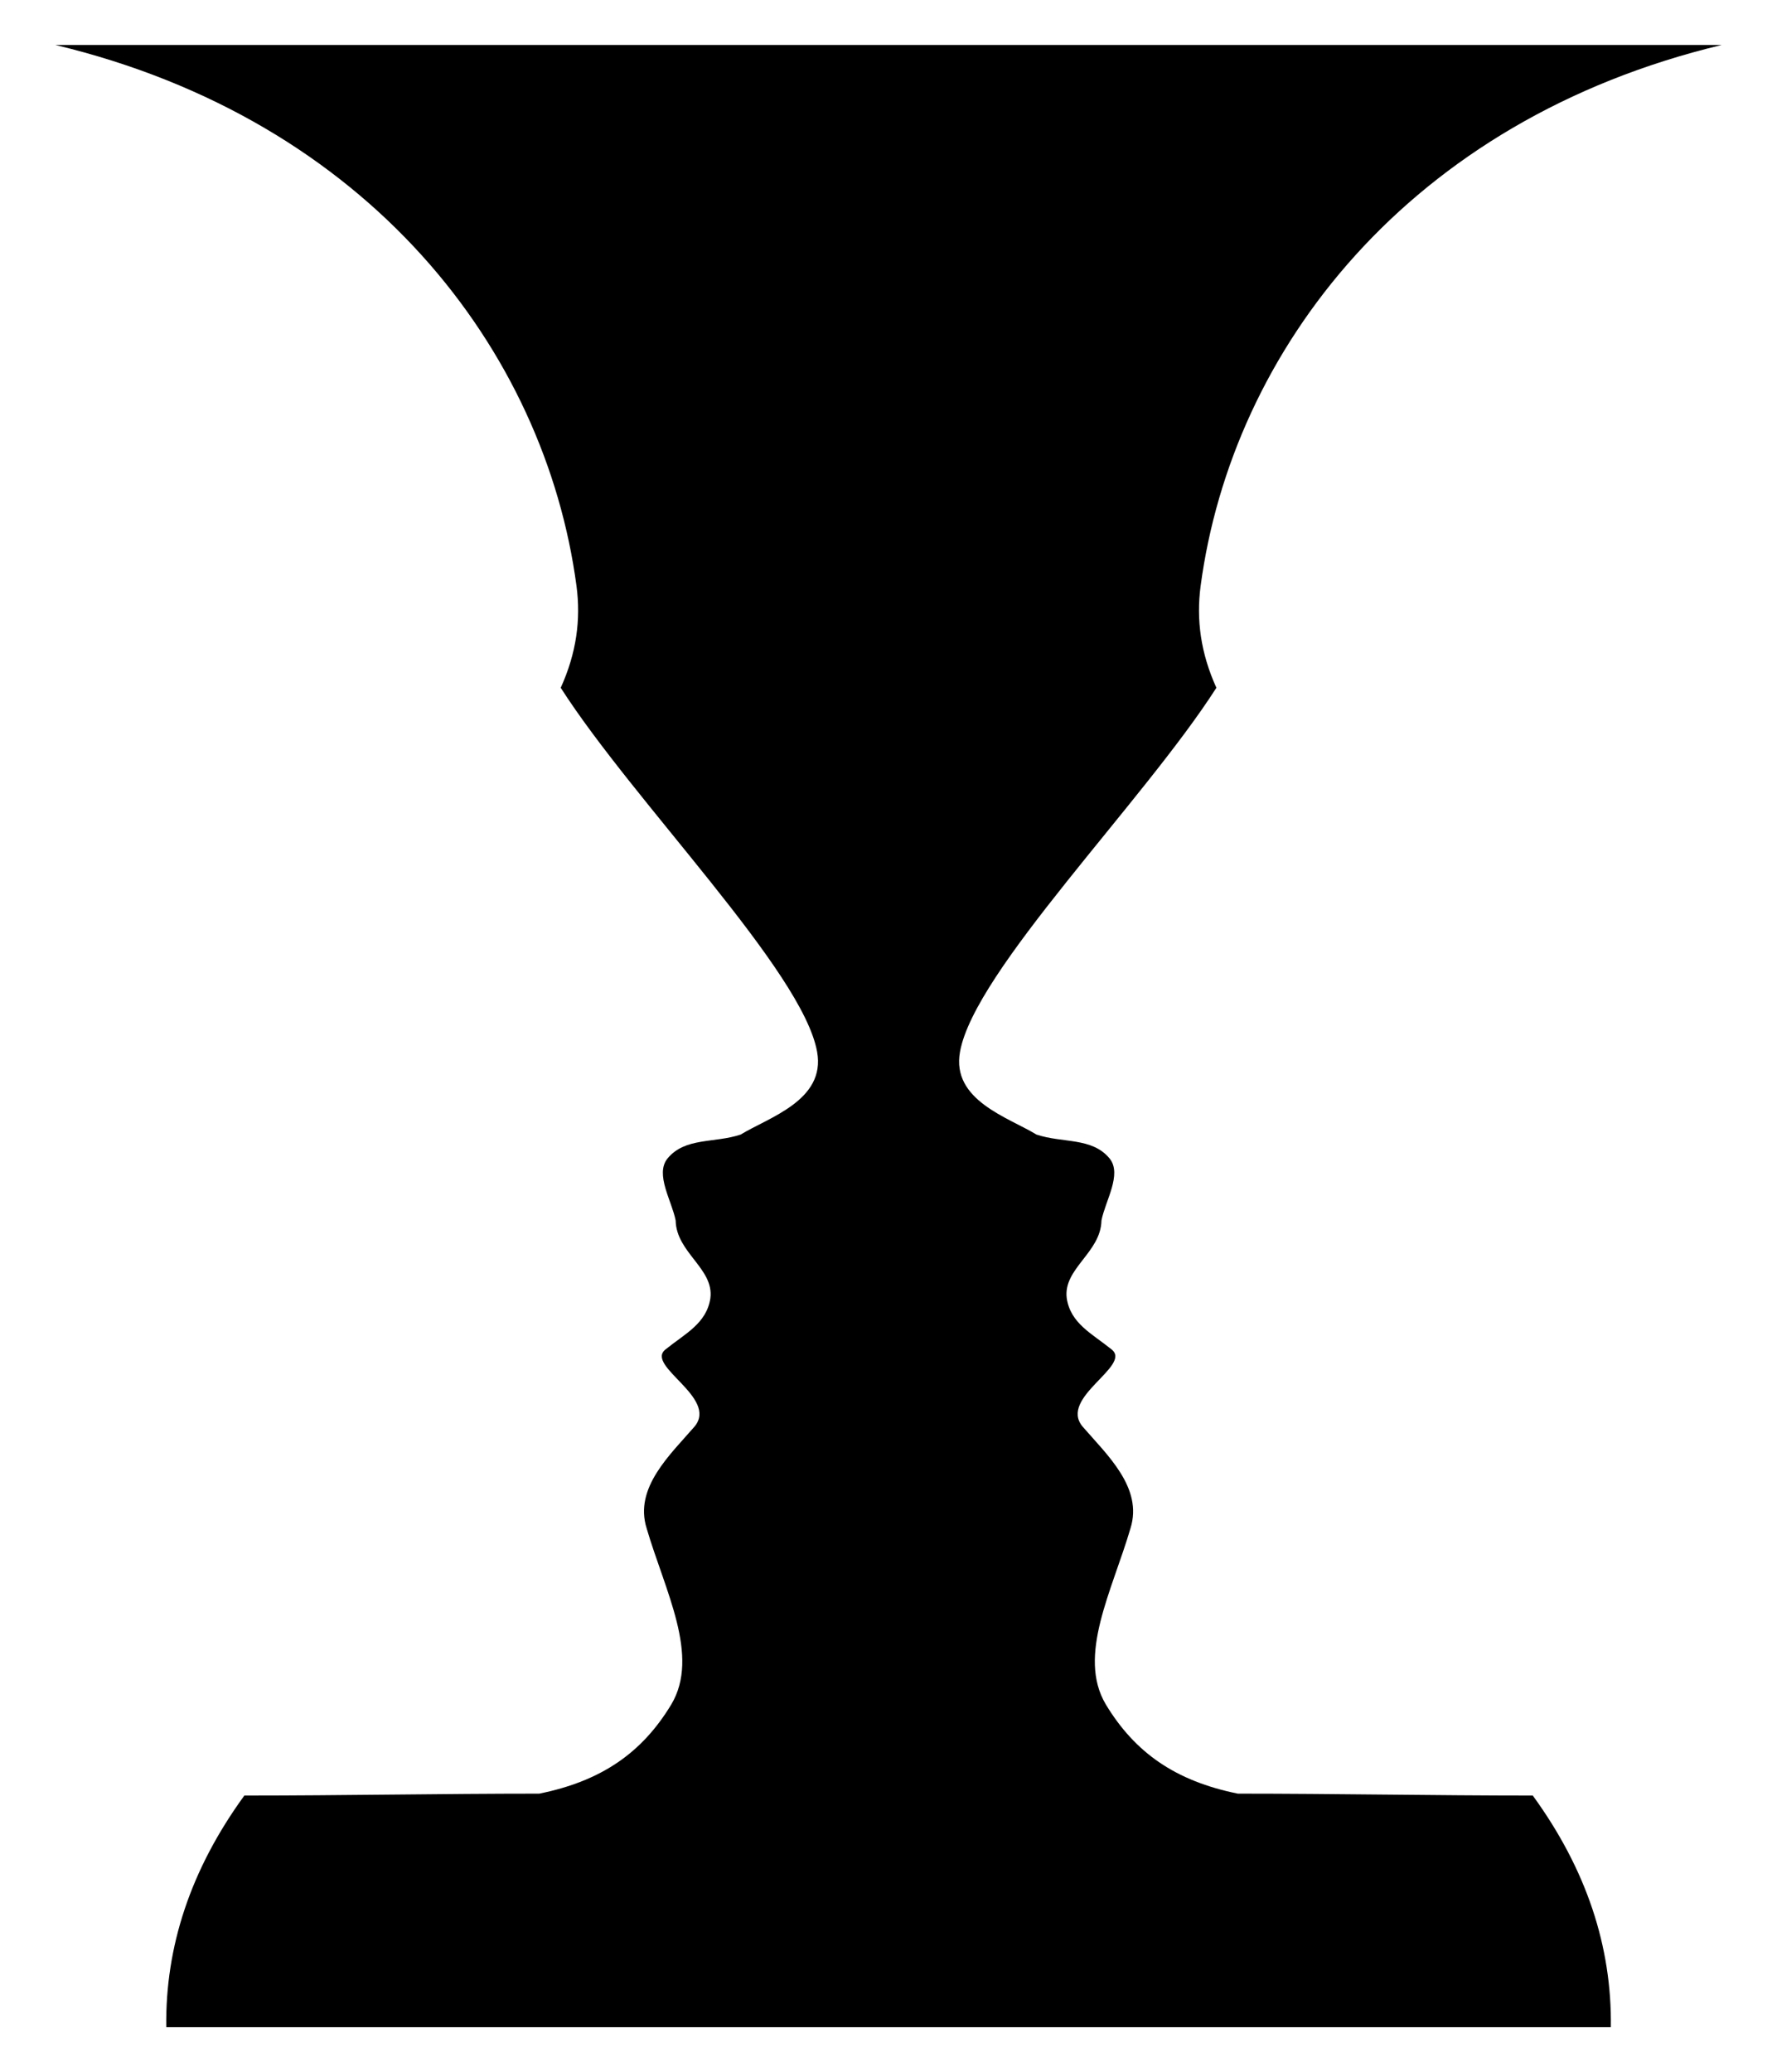
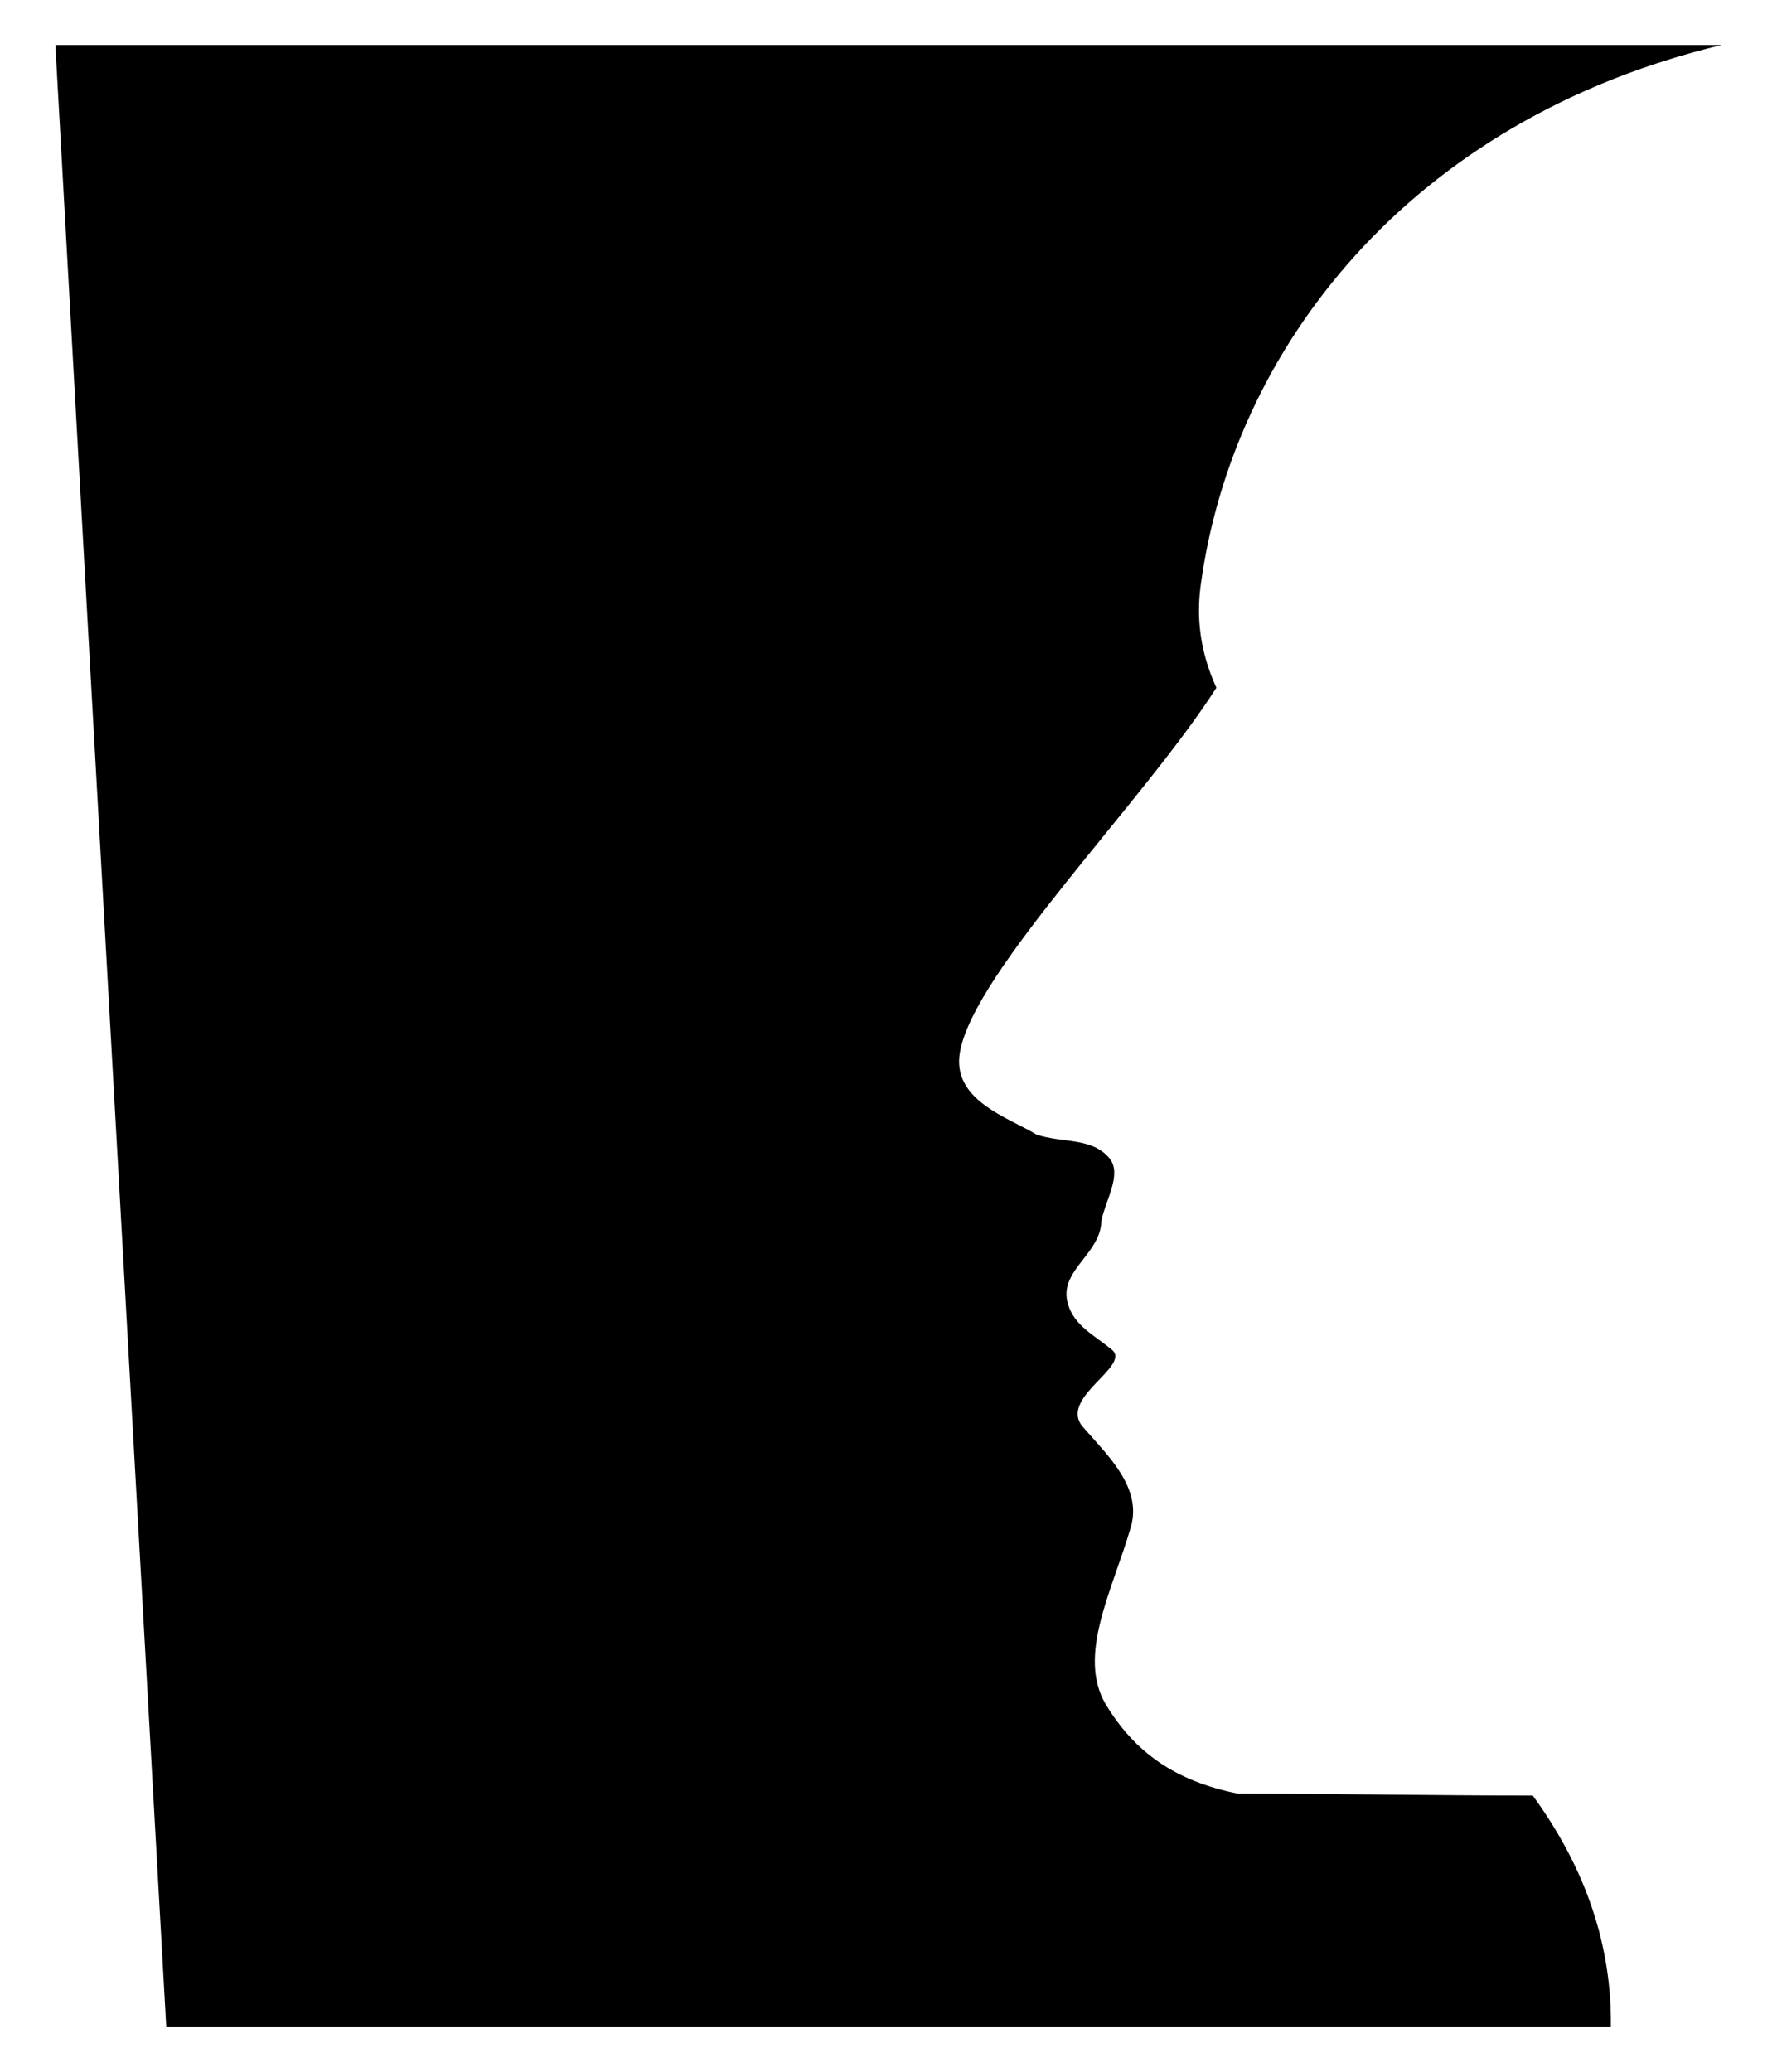
<svg xmlns="http://www.w3.org/2000/svg" enable-background="new 0 0 1190 1387.68" version="1.1" viewBox="0 0 1190 1387.7" xml:space="preserve">
-   <path d="m37.07 30.12h1115.9c-209.85 50.29-327.92 204.4-348.96 362.33-2.96 22.43 0 44.86 10.57 68.13-49.05 76.6-161.97 189.58-171.69 243.75-5.93 32.58 32.56 44.01 51.17 55.44 17.76 5.92 37.21 1.69 49.05 16.08 8.46 10.58-2.96 28.35-5.5 41.47-0.42 21.58-25.79 32.16-23.25 52.05 2.54 16.93 16.91 23.7 30.02 34.28 13.96 11-35.52 32.16-19.45 51.63 16.49 19.04 40.6 41.04 32.13 68.13-12.26 41.89-35.94 85.48-16.49 118.06 19.46 32.16 46.52 51.21 88.39 59.67 65.54 0 131.52 1.28 197.49 1.28 35.98 49.46 53.02 101.23 52.28 155.14h-967.38c-0.74-53.91 16.3-105.68 52.28-155.14 65.97 0 131.95-1.28 197.49-1.28 41.87-8.46 68.93-27.51 88.39-59.67 19.46-32.58-4.23-76.17-16.49-118.06-8.47-27.09 15.64-49.09 32.13-68.13 16.07-19.47-33.41-40.63-19.45-51.63 13.11-10.58 27.48-17.35 30.02-34.28 2.54-19.89-22.83-30.47-23.25-52.05-2.54-13.12-13.96-30.89-5.5-41.47 11.84-14.39 31.29-10.16 49.05-16.08 18.61-11.43 57.1-22.86 51.17-55.44-9.72-54.17-122.64-167.15-171.69-243.75 10.57-23.27 13.53-45.7 10.57-68.13-21.04-157.93-139.11-312.04-348.96-362.33z" />
+   <path d="m37.07 30.12h1115.9c-209.85 50.29-327.92 204.4-348.96 362.33-2.96 22.43 0 44.86 10.57 68.13-49.05 76.6-161.97 189.58-171.69 243.75-5.93 32.58 32.56 44.01 51.17 55.44 17.76 5.92 37.21 1.69 49.05 16.08 8.46 10.58-2.96 28.35-5.5 41.47-0.42 21.58-25.79 32.16-23.25 52.05 2.54 16.93 16.91 23.7 30.02 34.28 13.96 11-35.52 32.16-19.45 51.63 16.49 19.04 40.6 41.04 32.13 68.13-12.26 41.89-35.94 85.48-16.49 118.06 19.46 32.16 46.52 51.21 88.39 59.67 65.54 0 131.52 1.28 197.49 1.28 35.98 49.46 53.02 101.23 52.28 155.14h-967.38z" />
</svg>